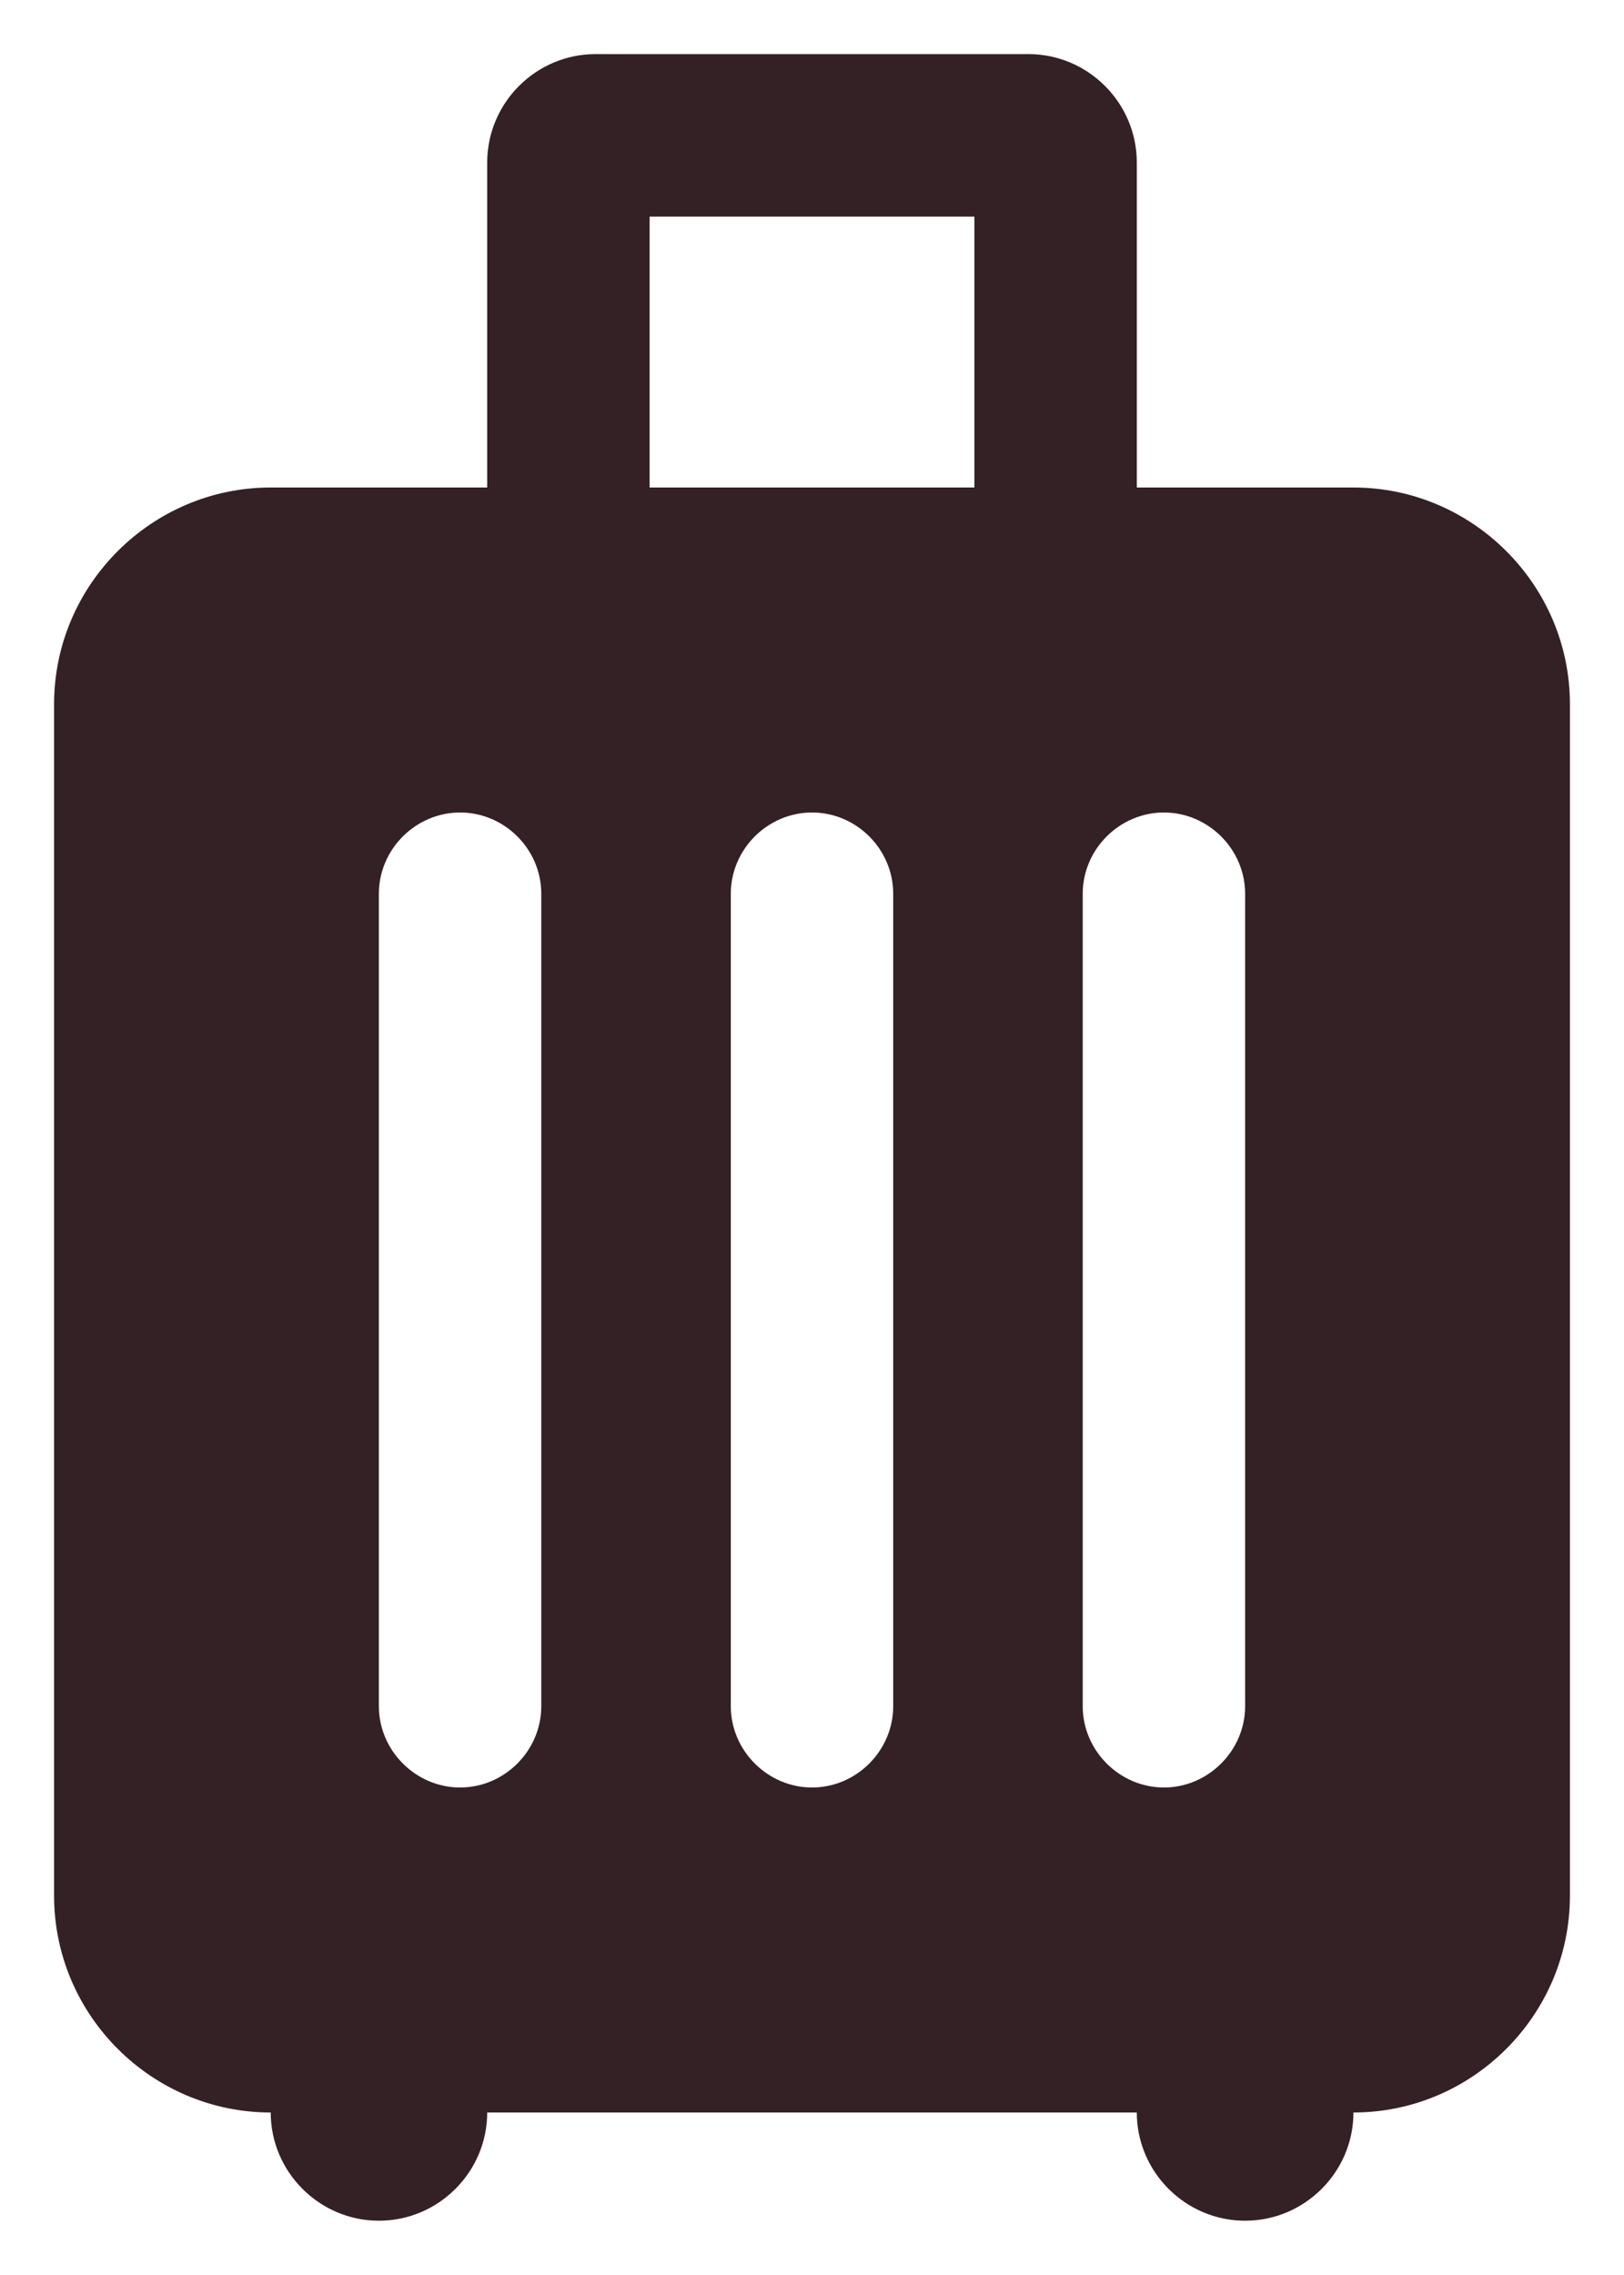
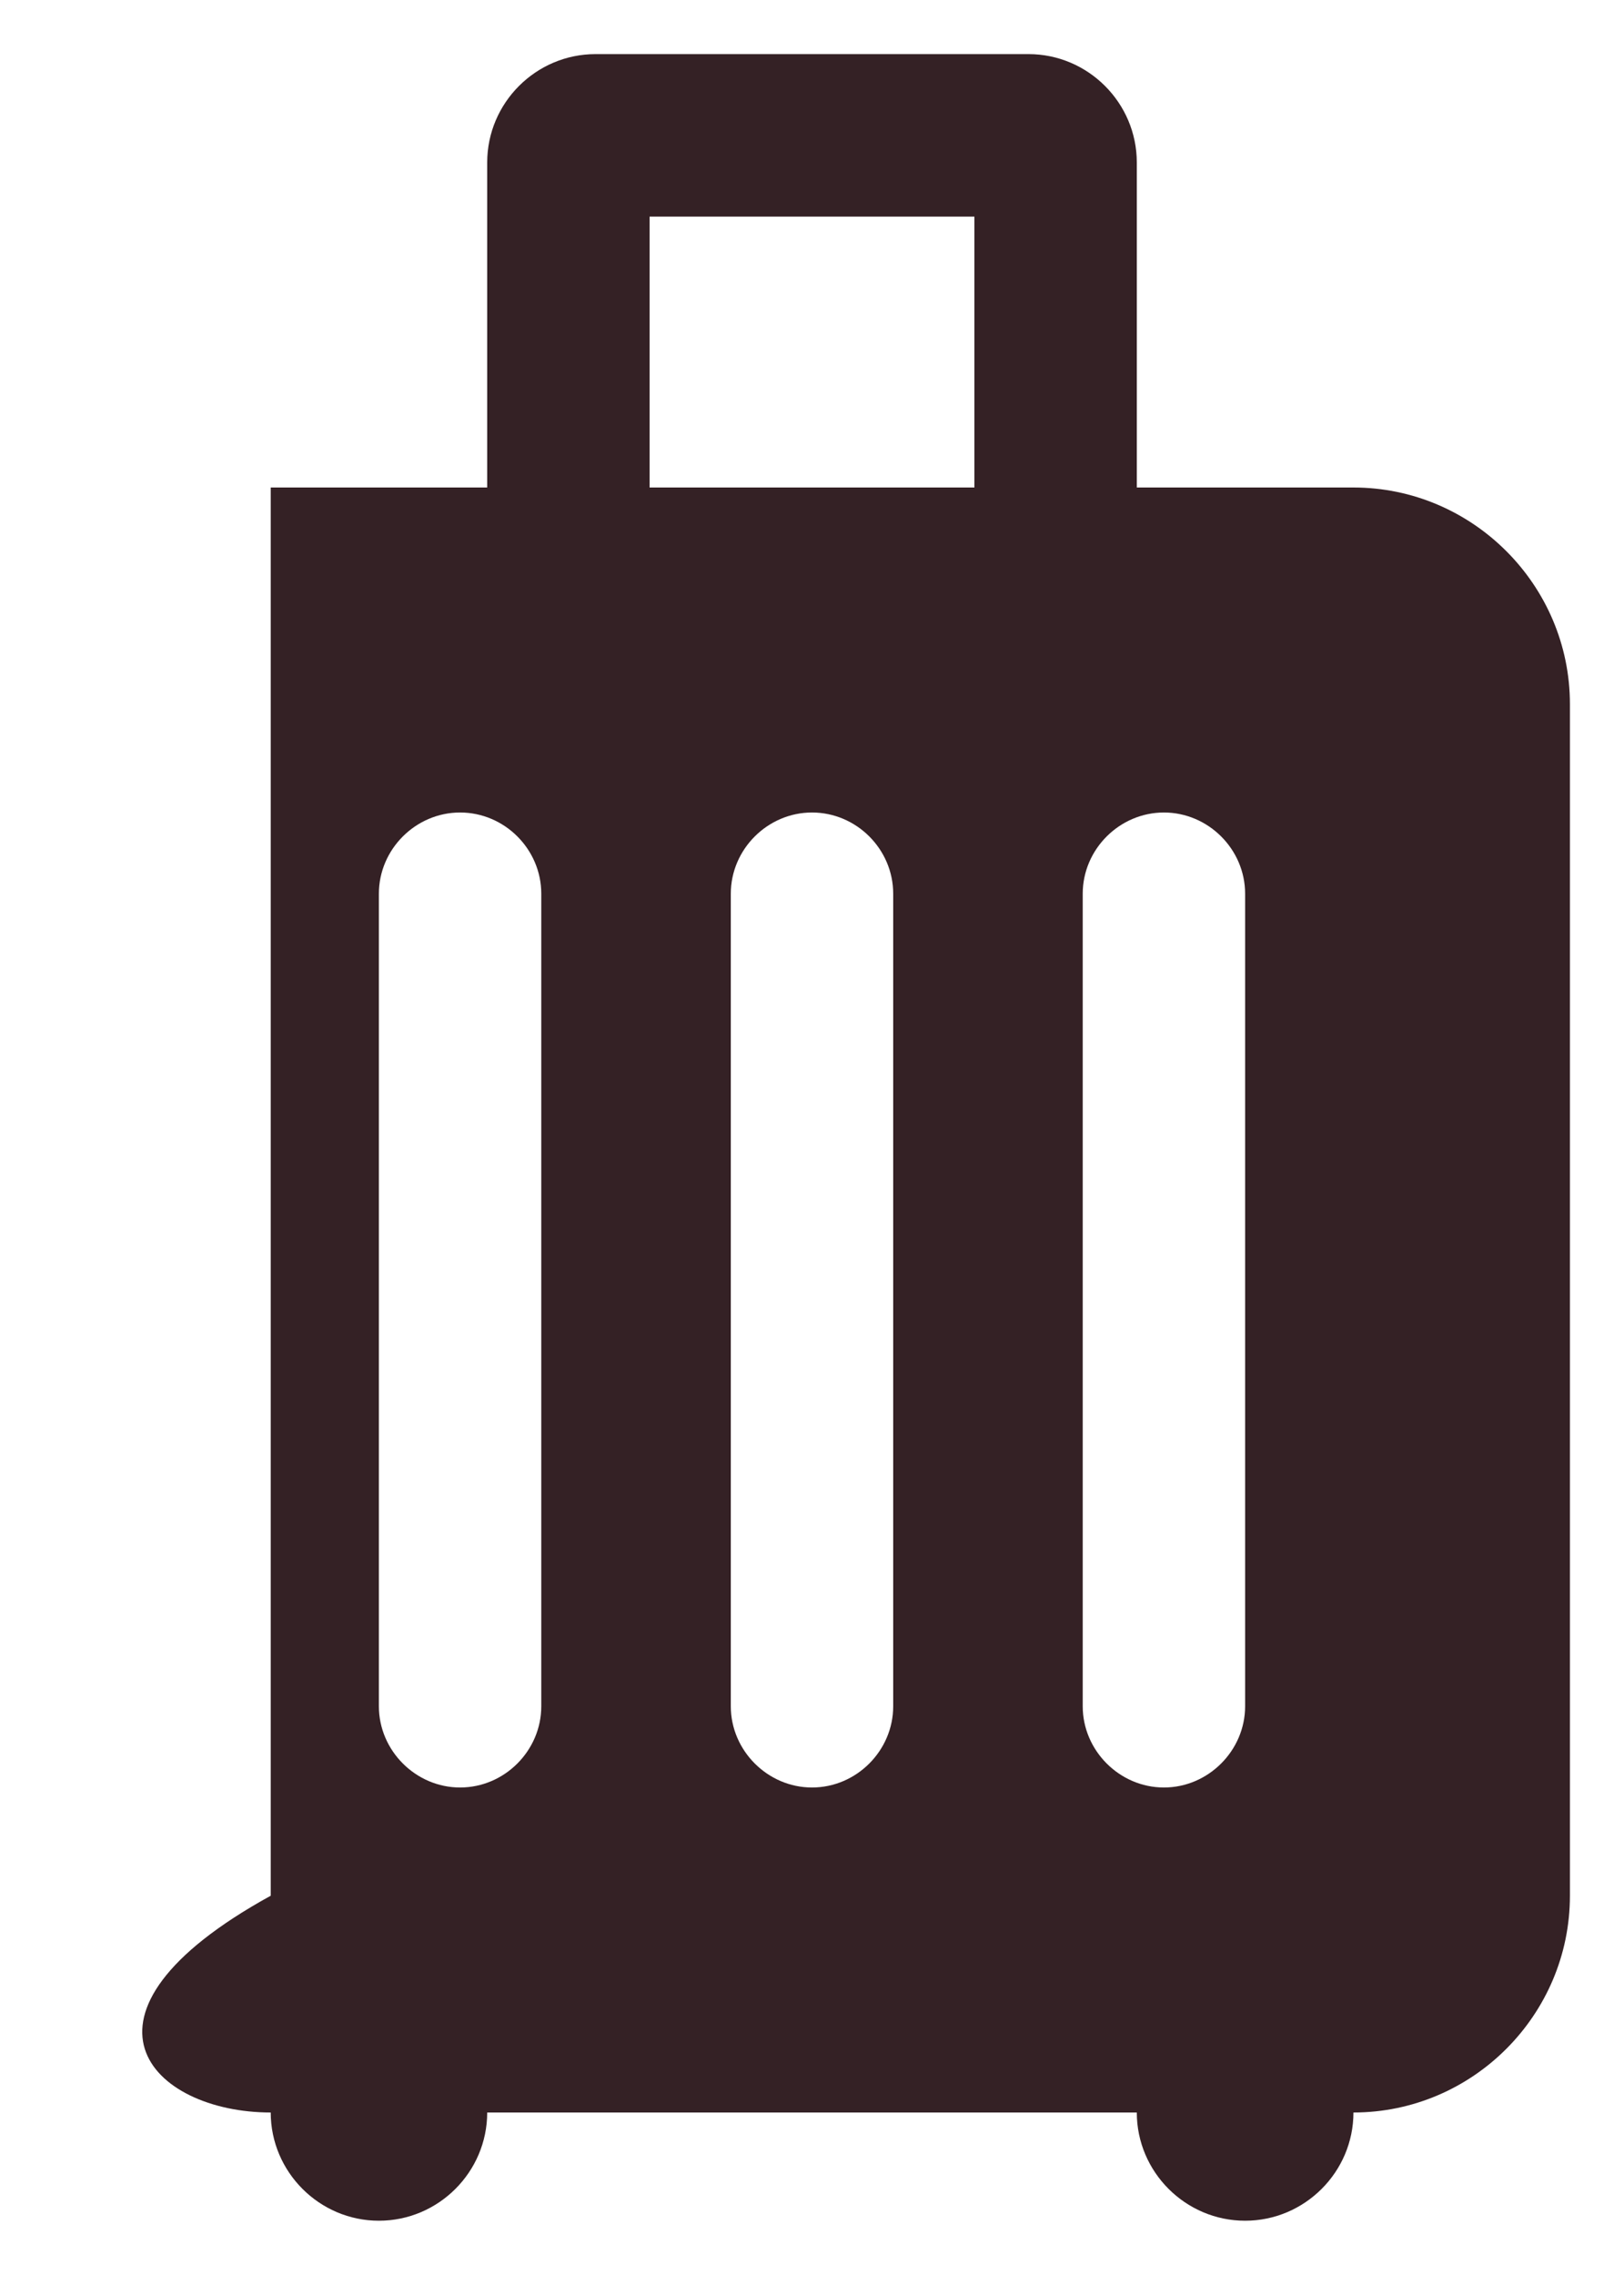
<svg xmlns="http://www.w3.org/2000/svg" width="10" height="14" viewBox="0 0 10 14" fill="none">
-   <path d="M8.334 3H7V1C7 0.633 6.7 0.333 6.333 0.333H3.667C3.3 0.333 3 0.633 3 1V3H1.667C0.933 3 0.333 3.6 0.333 4.333V11.666C0.333 12.4 0.933 13 1.667 13C1.667 13.366 1.967 13.666 2.333 13.666C2.7 13.666 3 13.366 3 13H7C7 13.366 7.3 13.666 7.667 13.666C8.034 13.666 8.334 13.366 8.334 13C9.067 13 9.667 12.4 9.667 11.666V4.333C9.667 3.6 9.067 3 8.334 3ZM2.833 11C2.56 11 2.333 10.773 2.333 10.5V5.5C2.333 5.226 2.56 5 2.833 5C3.107 5 3.333 5.226 3.333 5.5V10.5C3.333 10.773 3.107 11 2.833 11ZM5 11C4.727 11 4.5 10.773 4.5 10.5V5.5C4.5 5.226 4.727 5 5 5C5.274 5 5.5 5.226 5.5 5.5V10.5C5.5 10.773 5.274 11 5 11ZM6 3H4V1.333H6V3ZM7.167 11C6.894 11 6.667 10.773 6.667 10.5V5.5C6.667 5.226 6.894 5 7.167 5C7.44 5 7.667 5.226 7.667 5.5V10.5C7.667 10.773 7.44 11 7.167 11Z" fill="#342125" />
+   <path d="M8.334 3H7V1C7 0.633 6.7 0.333 6.333 0.333H3.667C3.3 0.333 3 0.633 3 1V3H1.667V11.666C0.333 12.4 0.933 13 1.667 13C1.667 13.366 1.967 13.666 2.333 13.666C2.7 13.666 3 13.366 3 13H7C7 13.366 7.3 13.666 7.667 13.666C8.034 13.666 8.334 13.366 8.334 13C9.067 13 9.667 12.4 9.667 11.666V4.333C9.667 3.6 9.067 3 8.334 3ZM2.833 11C2.56 11 2.333 10.773 2.333 10.5V5.5C2.333 5.226 2.56 5 2.833 5C3.107 5 3.333 5.226 3.333 5.5V10.5C3.333 10.773 3.107 11 2.833 11ZM5 11C4.727 11 4.5 10.773 4.5 10.5V5.5C4.5 5.226 4.727 5 5 5C5.274 5 5.5 5.226 5.5 5.5V10.5C5.5 10.773 5.274 11 5 11ZM6 3H4V1.333H6V3ZM7.167 11C6.894 11 6.667 10.773 6.667 10.5V5.5C6.667 5.226 6.894 5 7.167 5C7.44 5 7.667 5.226 7.667 5.5V10.5C7.667 10.773 7.44 11 7.167 11Z" fill="#342125" />
</svg>